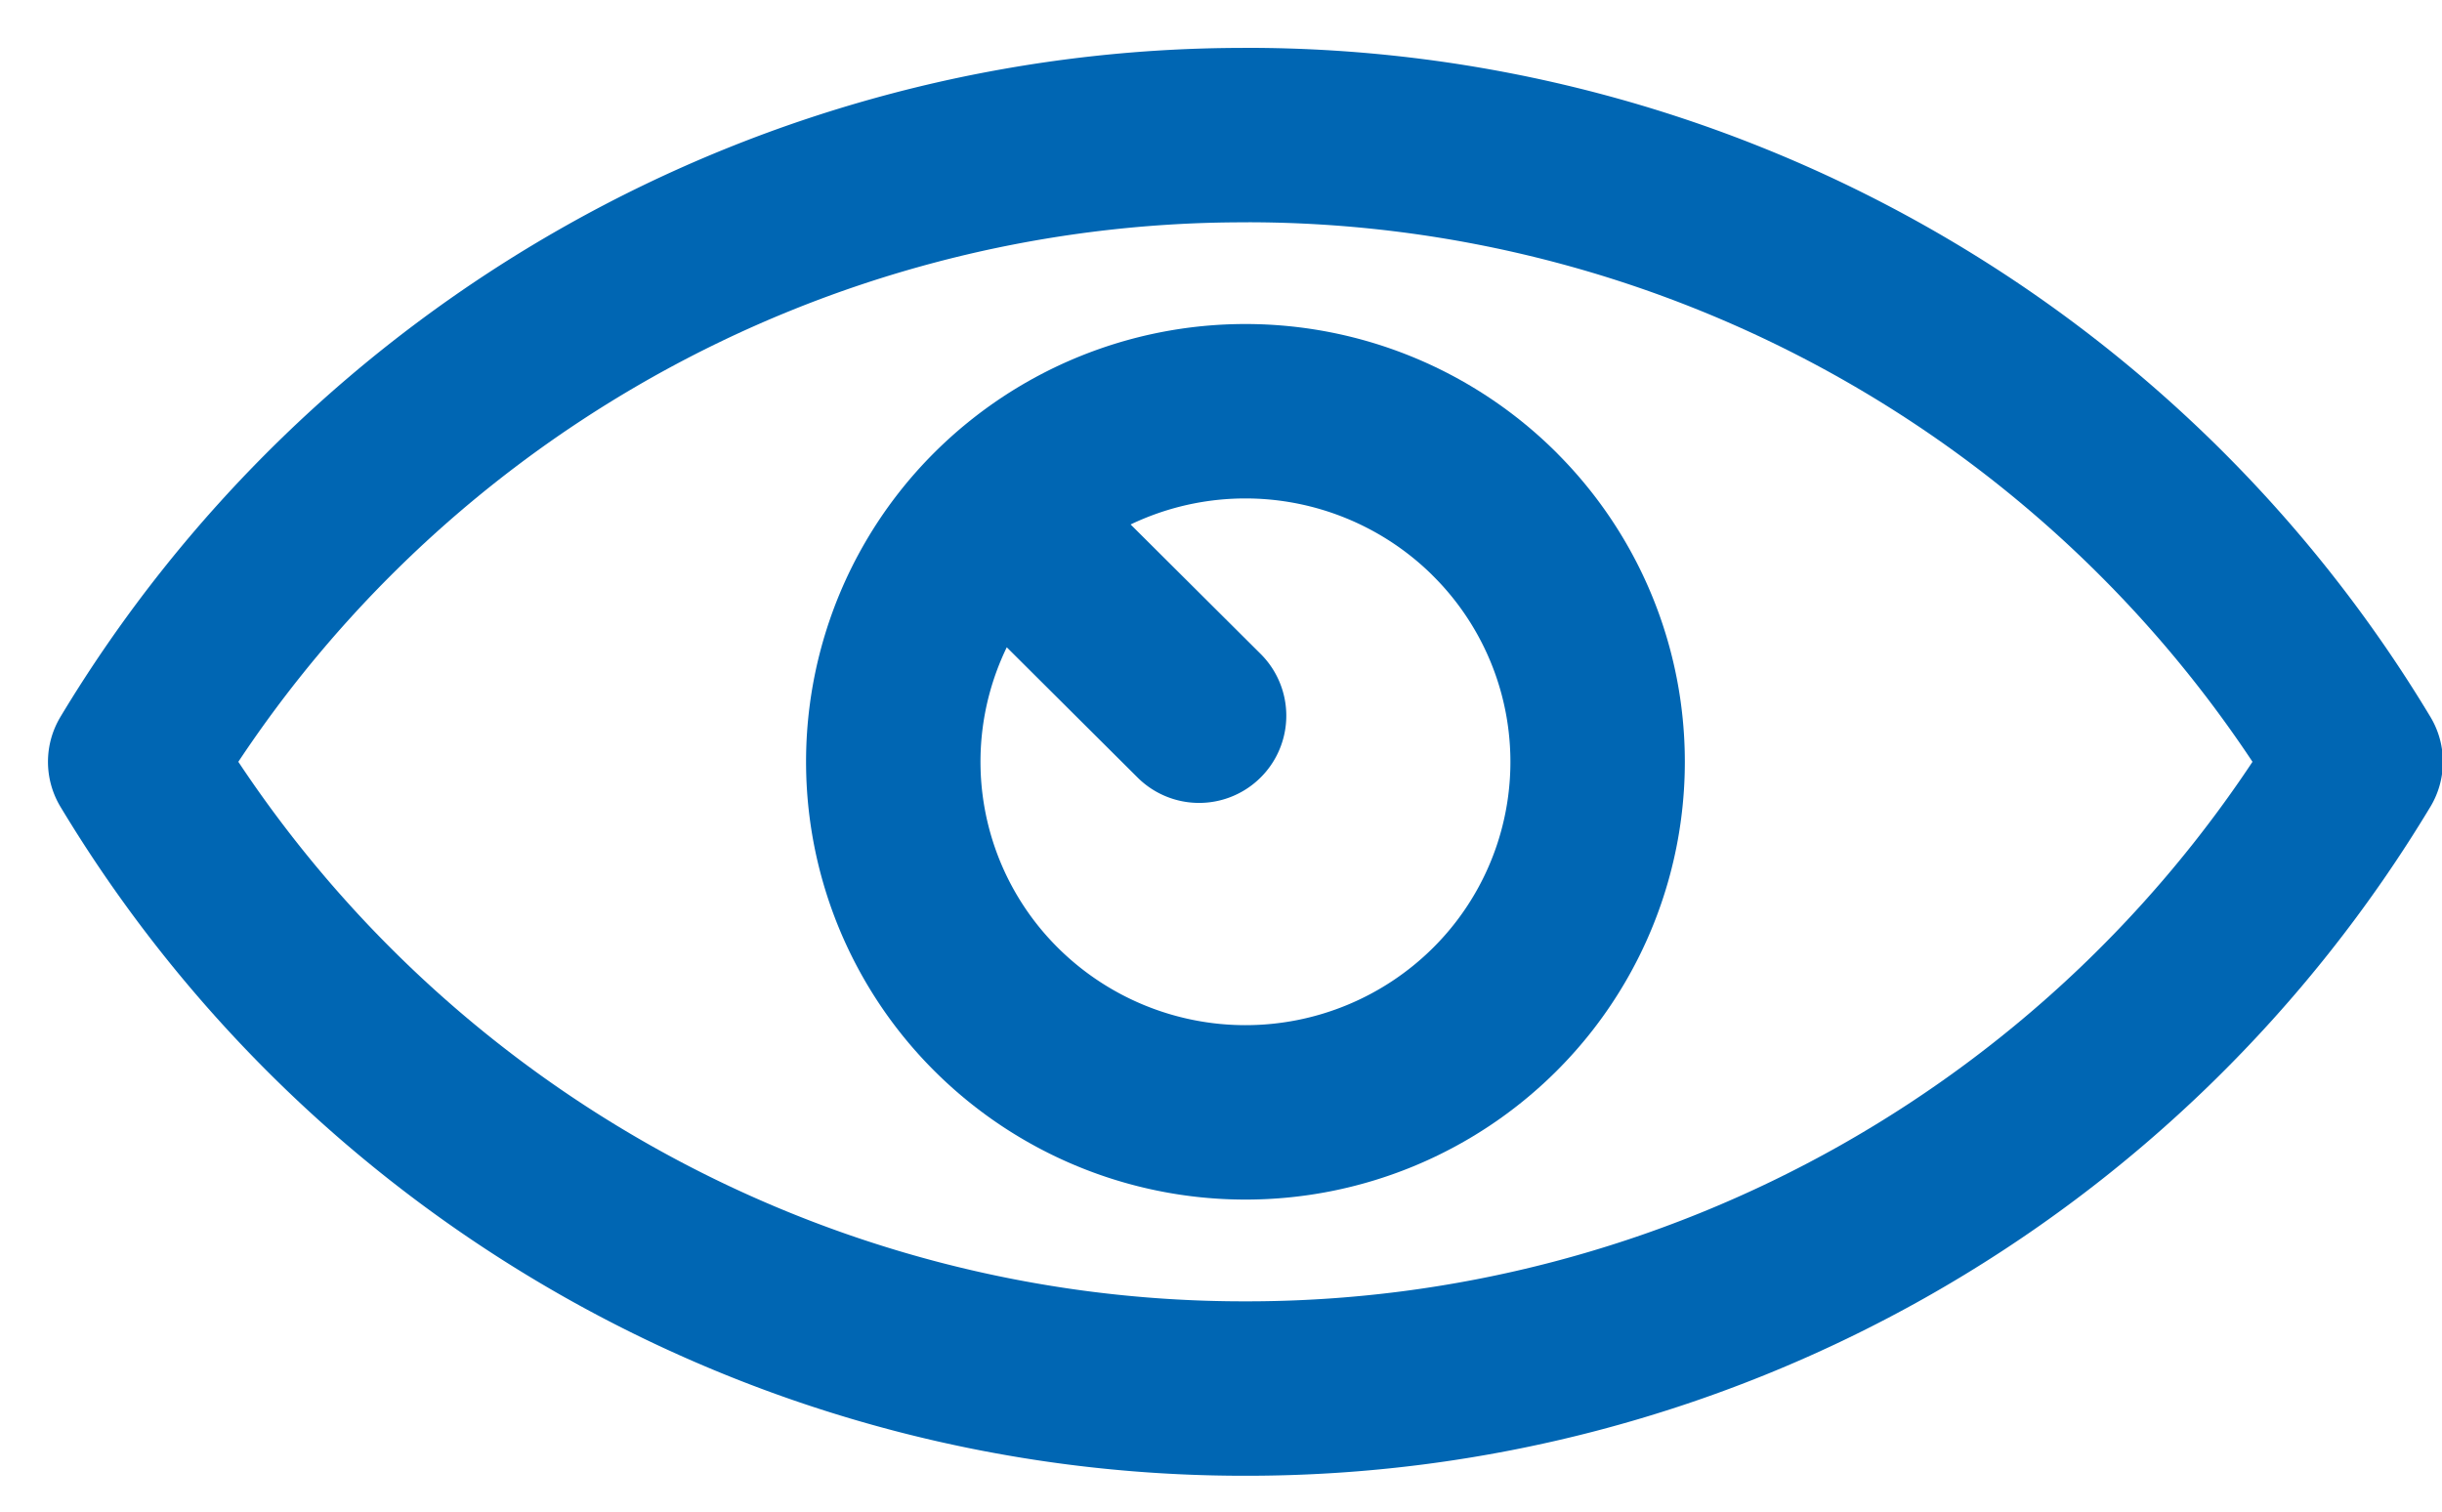
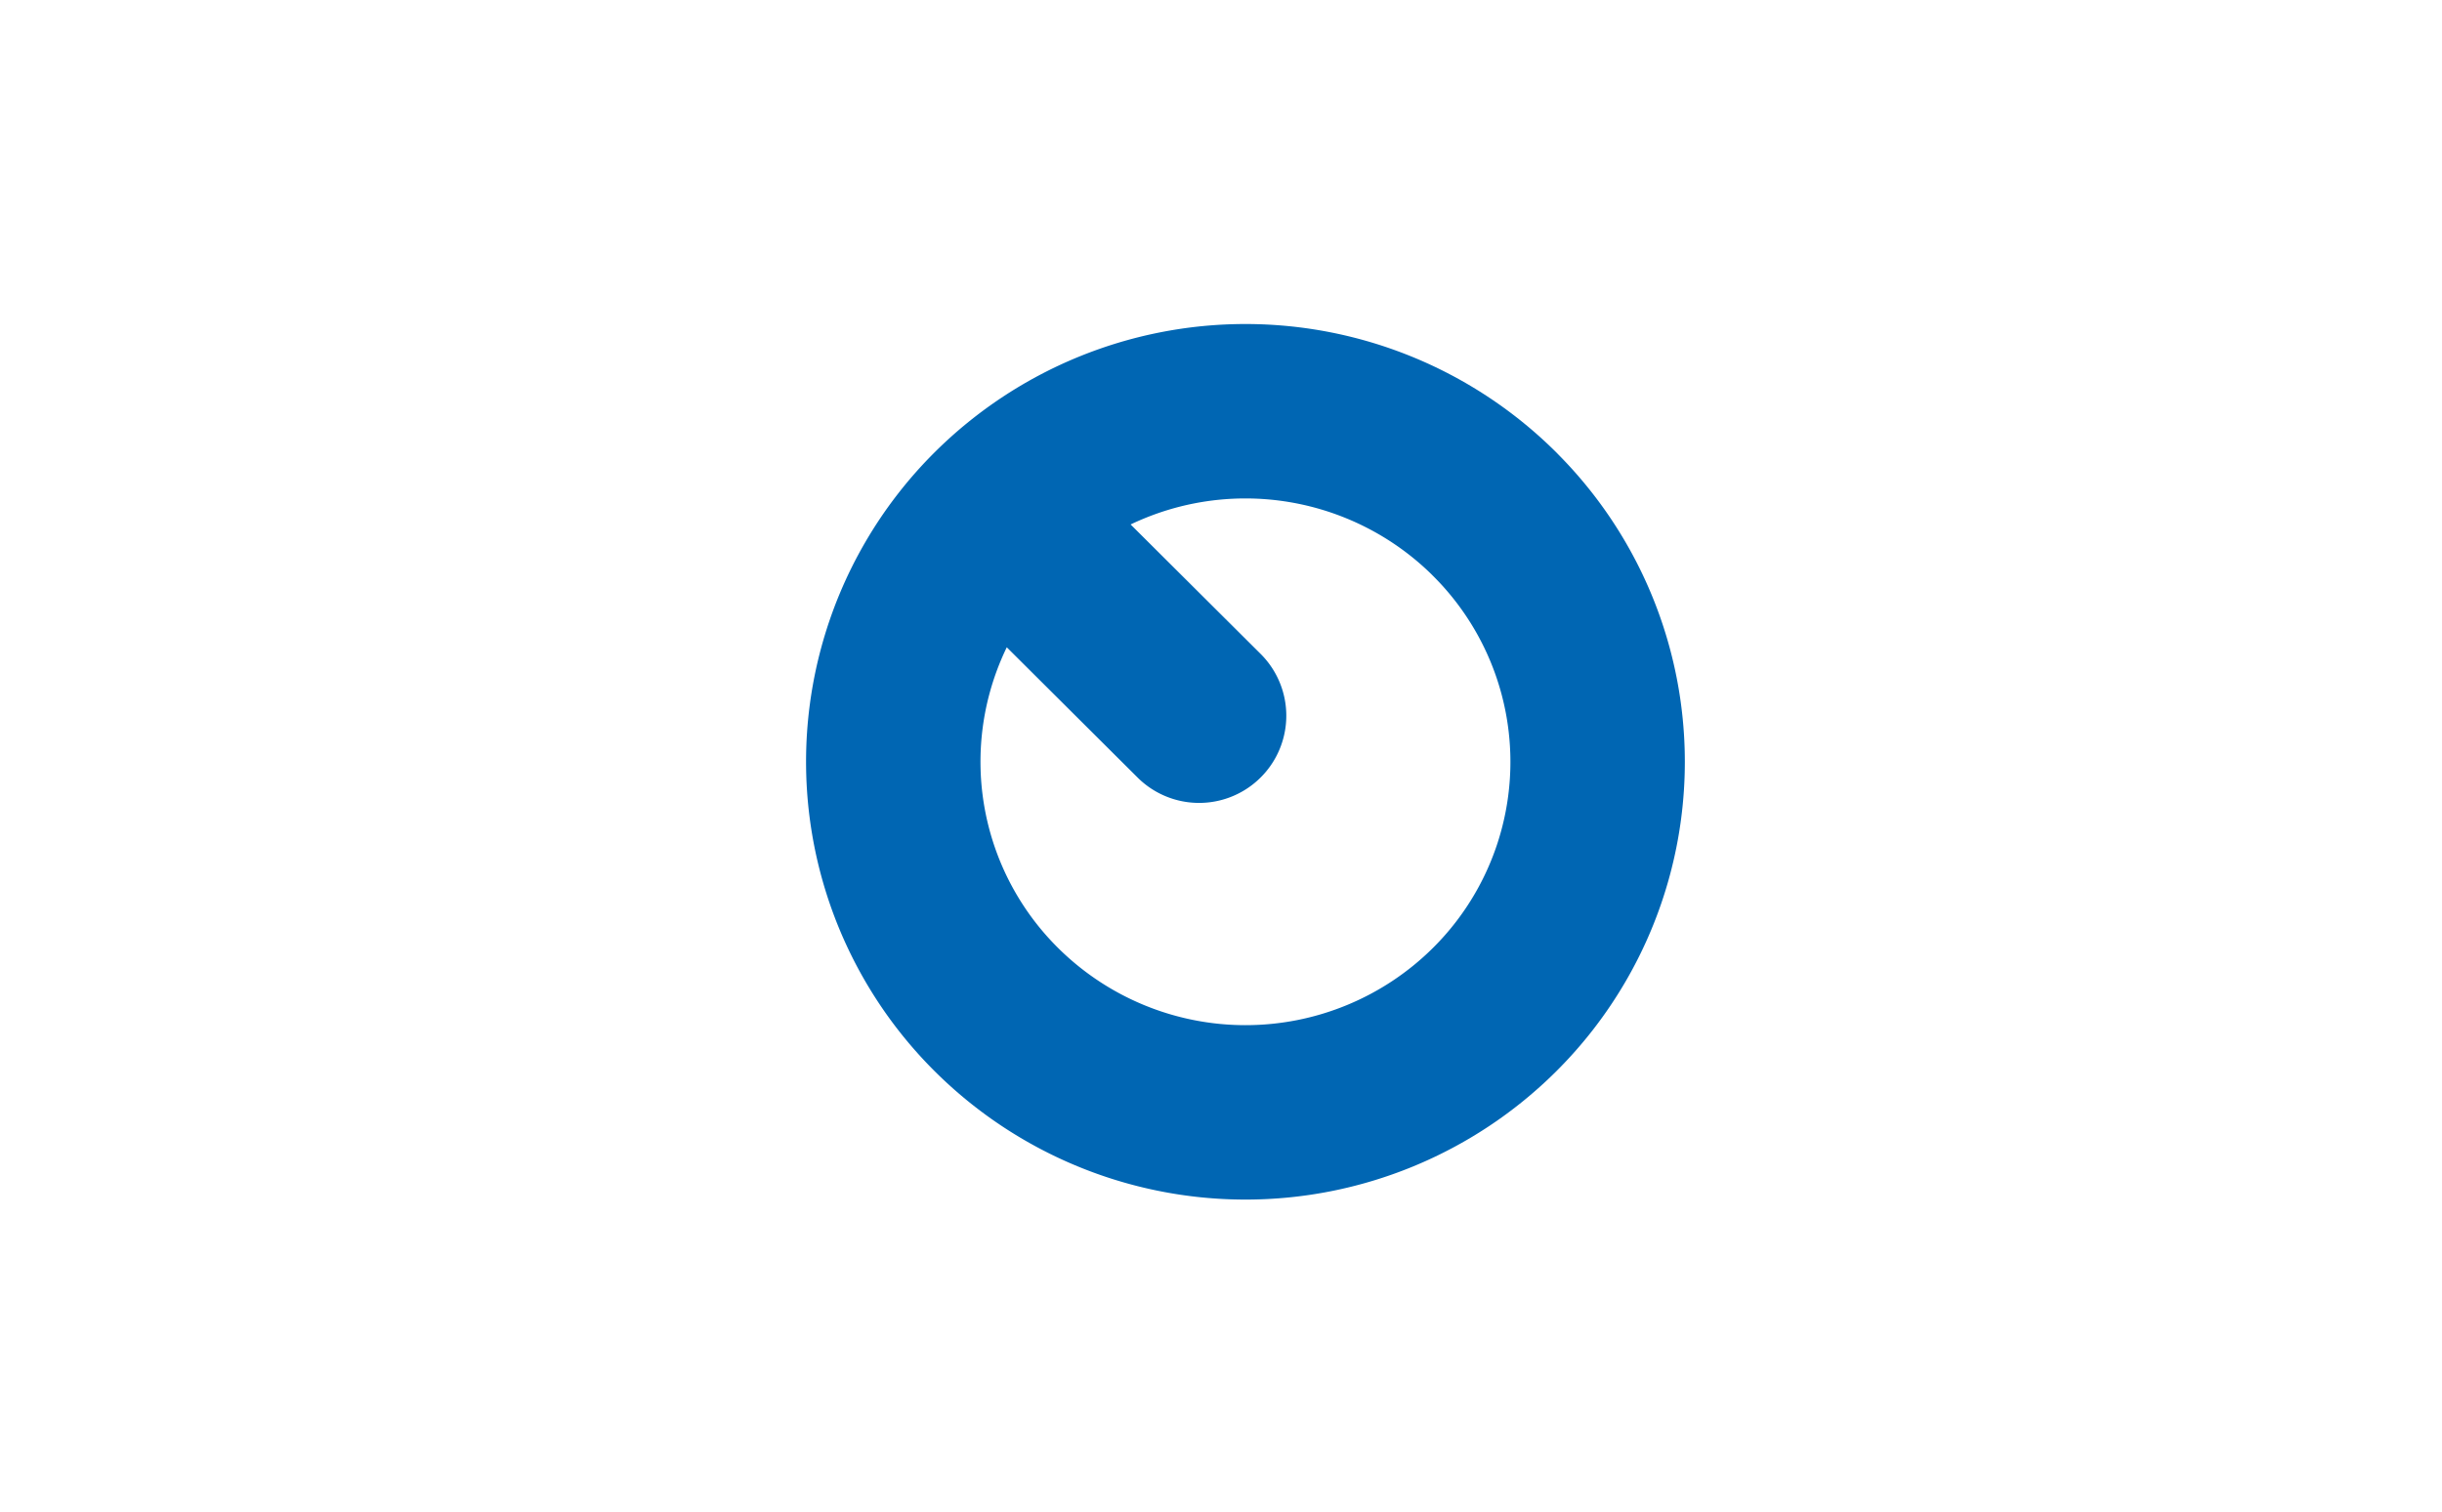
<svg xmlns="http://www.w3.org/2000/svg" width="42" height="26" viewBox="0 0 42 26">
  <g fill="none" fill-rule="evenodd" stroke="#0066B3" stroke-linecap="round" stroke-linejoin="round" stroke-width="3">
-     <path d="M21.42 2.324A22.253 22.253 0 0 0 2.325 13.103a22.255 22.255 0 0 0 19.095 10.78 22.256 22.256 0 0 0 19.095-10.78A22.255 22.255 0 0 0 21.42 2.323z" />
    <path d="M25.703 8.84a6.01 6.01 0 0 1 0 8.528 6.076 6.076 0 0 1-8.565-.002 6.01 6.01 0 0 1-.001-8.527 6.077 6.077 0 0 1 8.566 0zM17.137 8.839l3.486 3.471" />
  </g>
</svg>